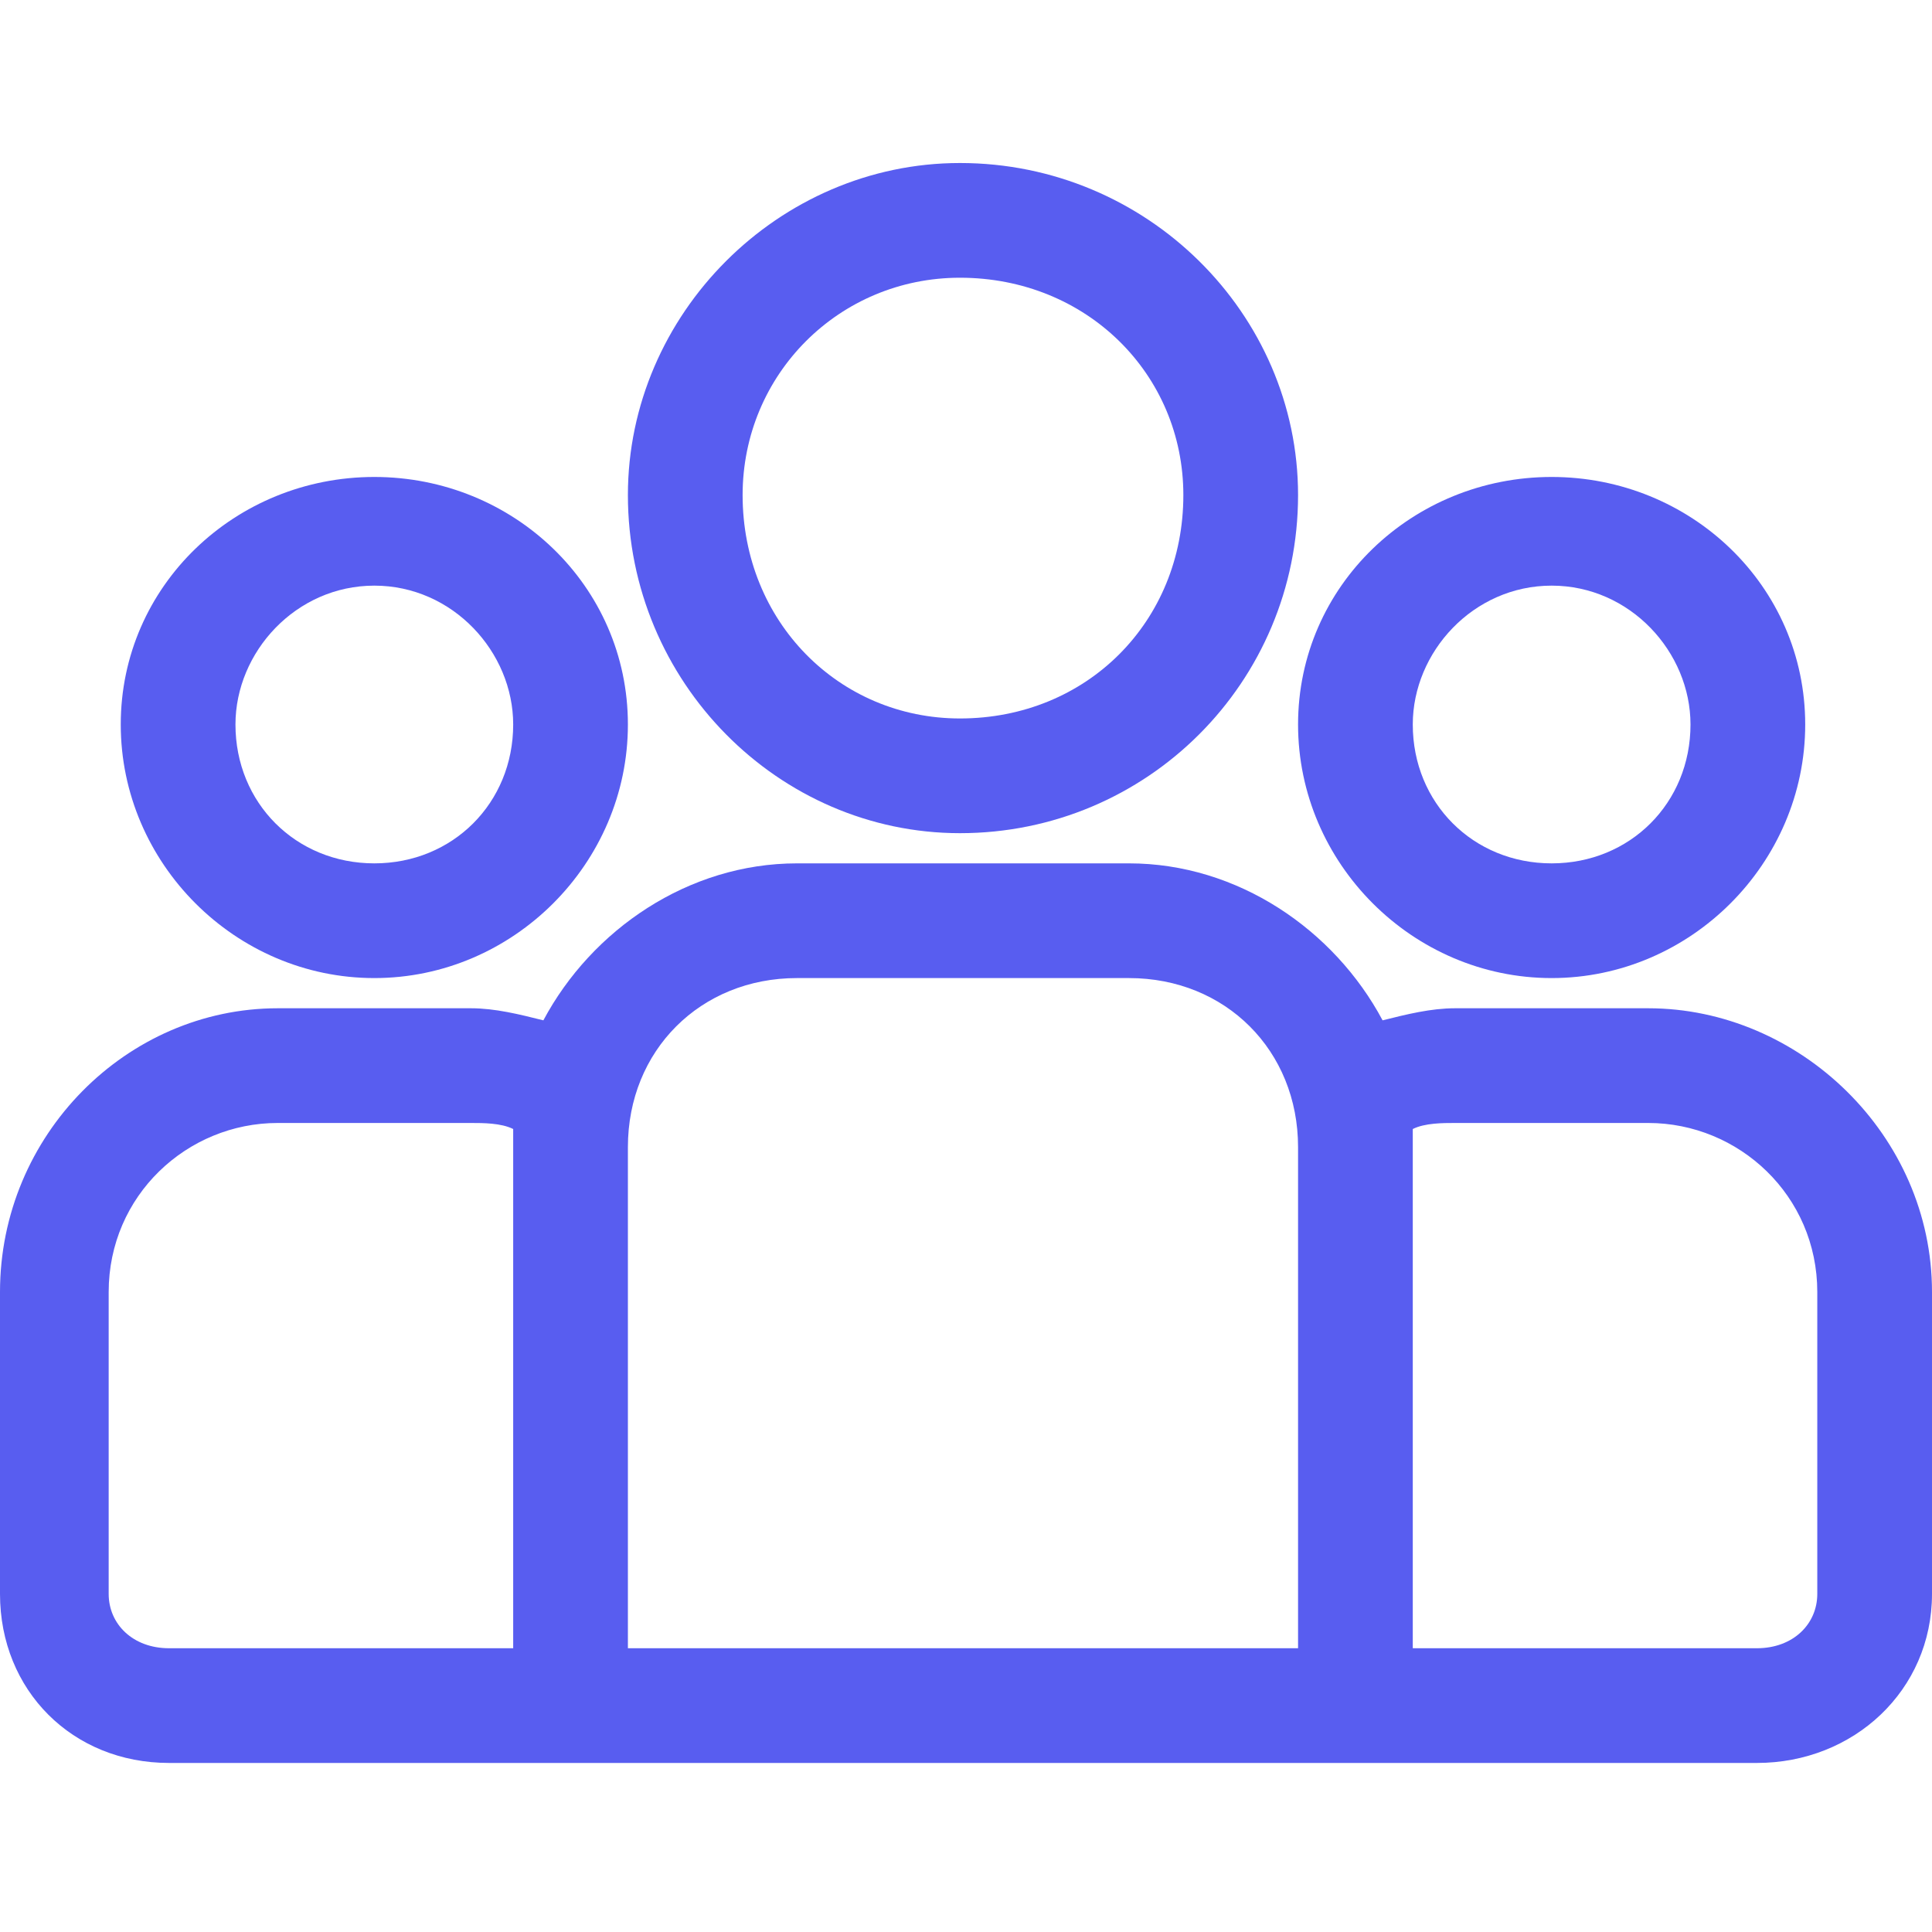
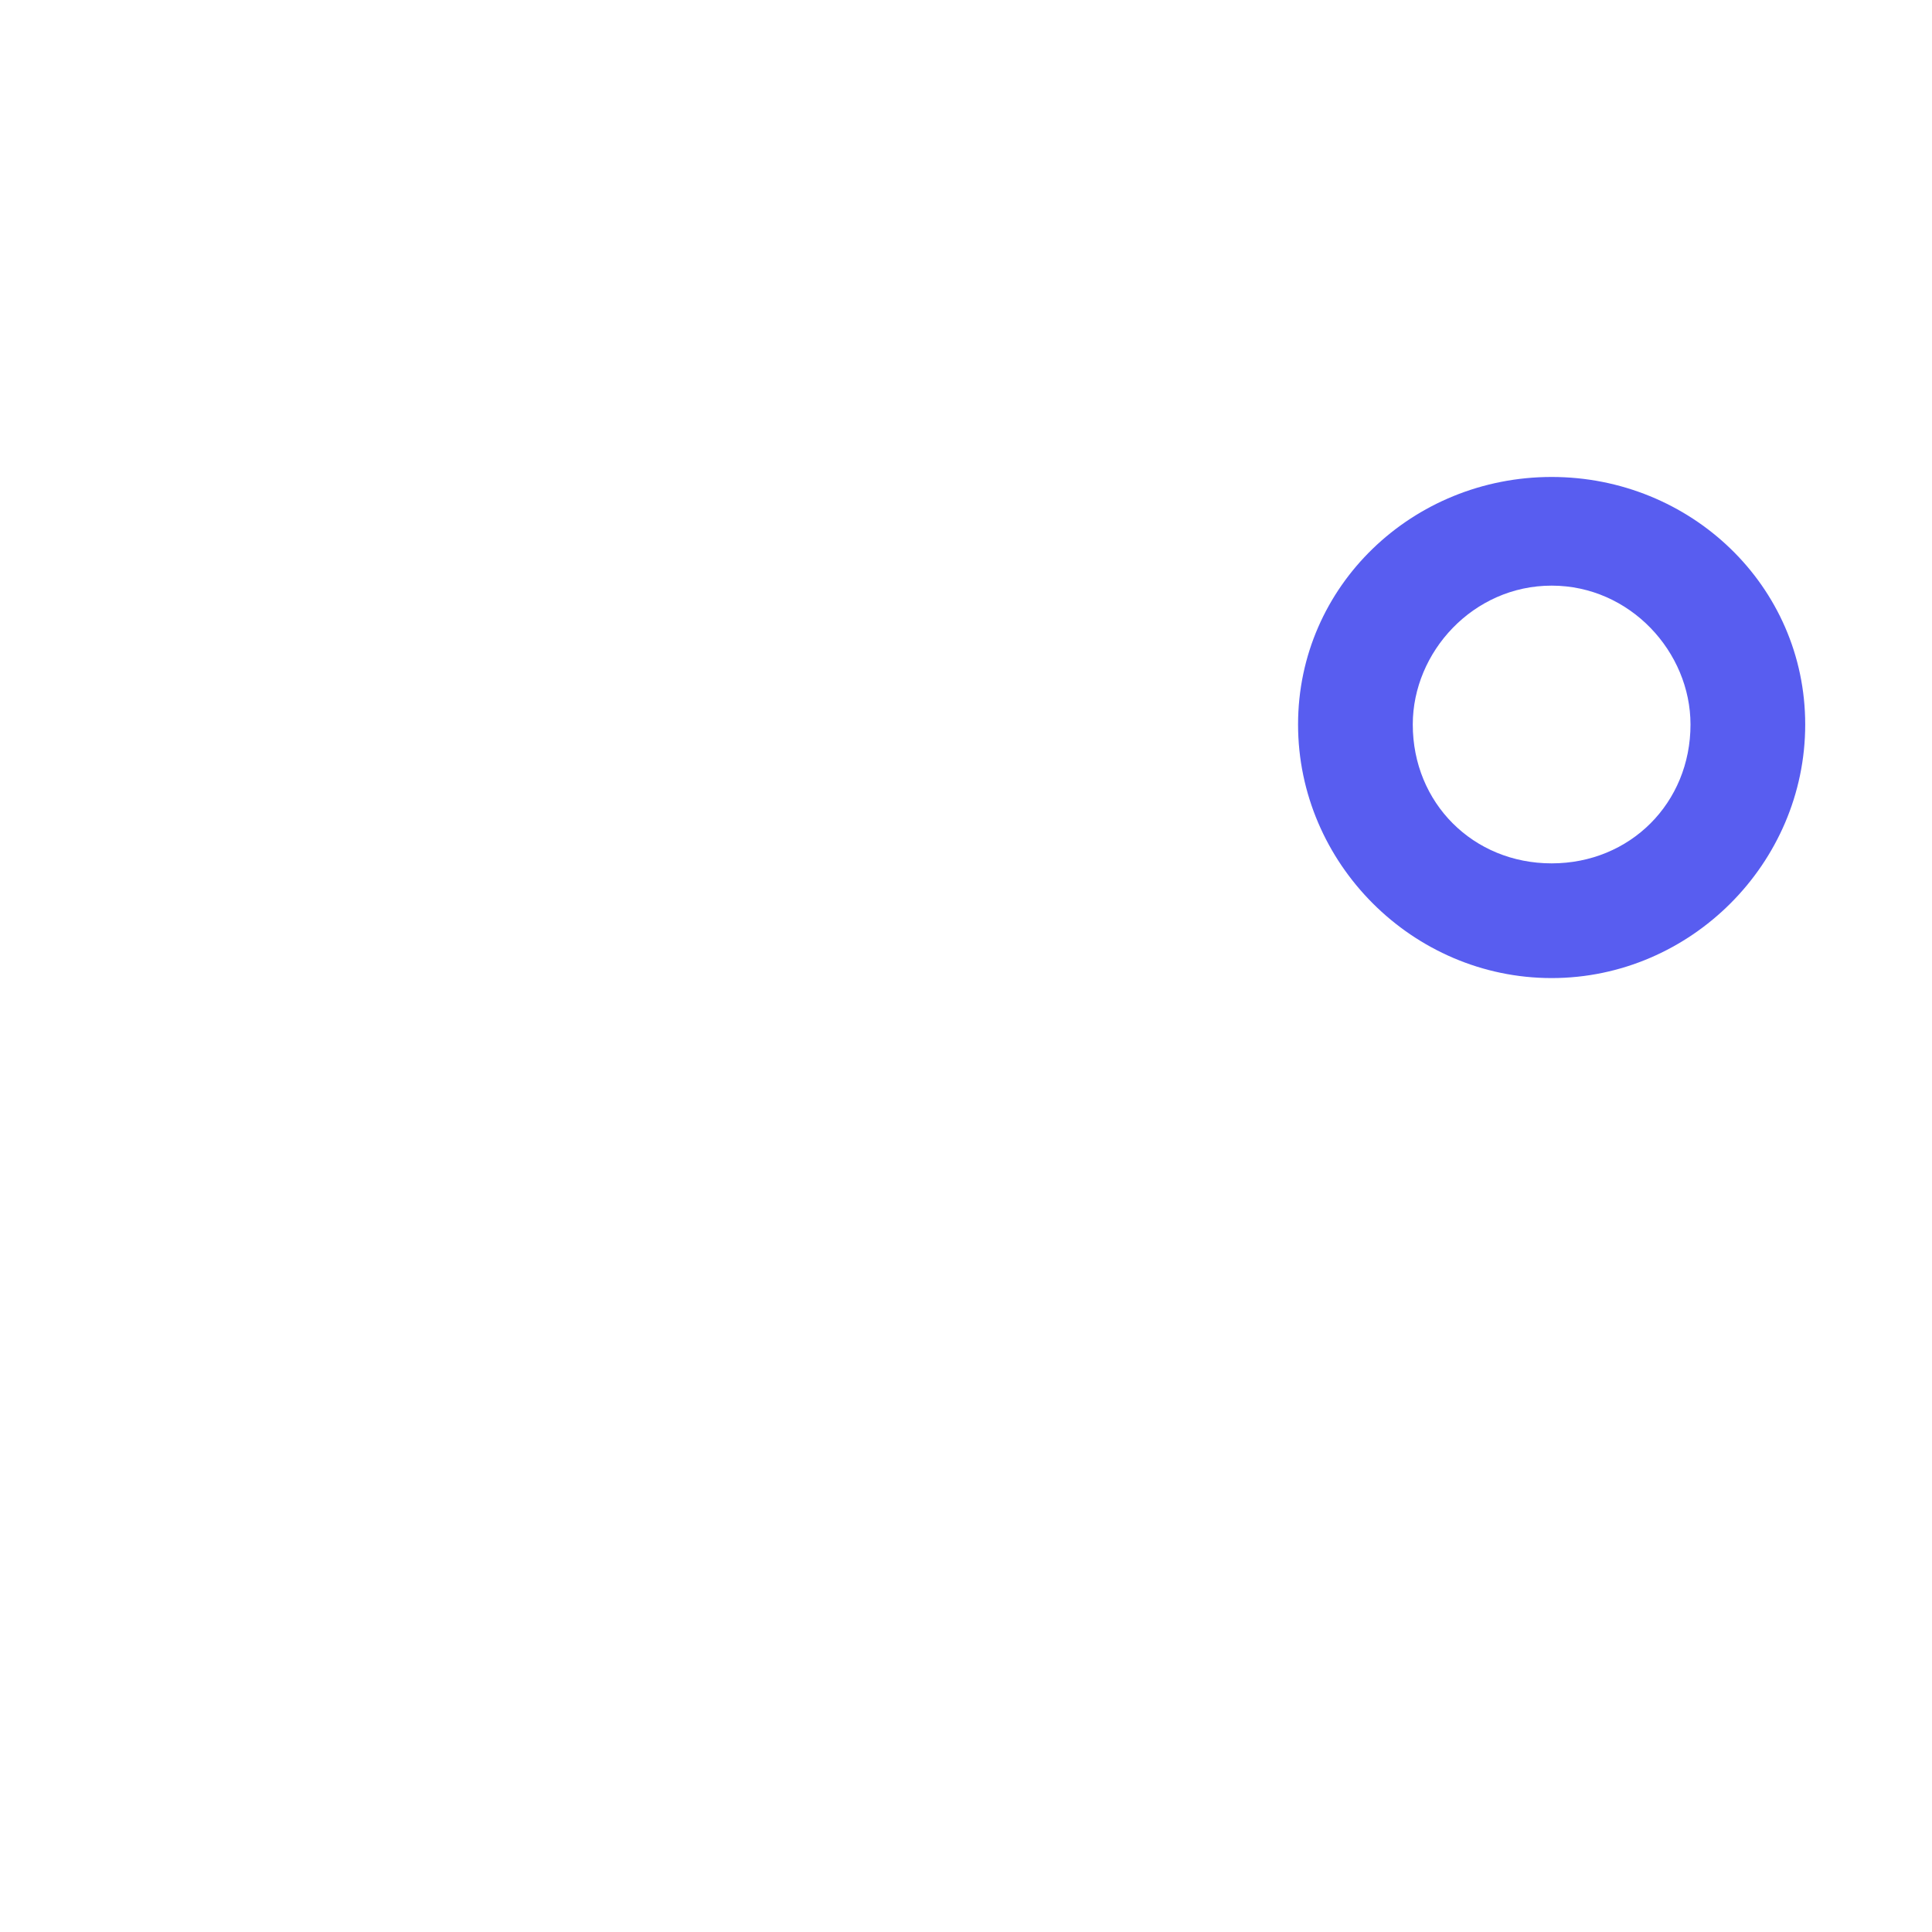
<svg xmlns="http://www.w3.org/2000/svg" width="32" height="32" viewBox="0 0 32 32" fill="none">
-   <path d="M27.3 16.7H24.1C23.7 16.7 23.3 16.8 22.9 16.9C22.1 15.4 20.5 14.3 18.7 14.3H13.2C11.4 14.3 9.8 15.4 9 16.9C8.6 16.8 8.2 16.7 7.8 16.7H4.6C2.1 16.7 0 18.8 0 21.4V26.4C0 28 1.2 29.2 2.8 29.2H29.1C30.7 29.2 32 28 32 26.4V21.4C32 18.8 29.8 16.7 27.3 16.7ZM8.5 19V27.3H2.8C2.2 27.3 1.8 26.9 1.8 26.4V21.4C1.8 19.8 3.1 18.6 4.6 18.6H7.8C8 18.6 8.3 18.6 8.5 18.7C8.5 18.8 8.5 18.9 8.5 19ZM21.5 27.3H10.4V19C10.4 17.4 11.6 16.2 13.2 16.2H18.7C20.3 16.2 21.5 17.4 21.5 19V27.3ZM30.1 26.4C30.1 26.9 29.7 27.3 29.1 27.3H23.4V19C23.4 18.9 23.4 18.8 23.4 18.7C23.6 18.6 23.9 18.6 24.1 18.6H27.3C28.8 18.6 30.1 19.8 30.1 21.4V26.4Z" fill="#585DF0" />
-   <path d="M6.2 7.9C3.9 7.9 2 9.7 2 12C2 14.3 3.9 16.2 6.2 16.2C8.5 16.2 10.4 14.3 10.4 12C10.4 9.7 8.5 7.9 6.2 7.9ZM6.2 14.3C4.9 14.3 3.9 13.3 3.9 12C3.9 10.8 4.9 9.7 6.2 9.7C7.5 9.7 8.5 10.8 8.5 12C8.5 13.3 7.5 14.3 6.2 14.3Z" fill="#585DF0" />
-   <path d="M15.9 2.7C12.9 2.7 10.4 5.2 10.4 8.2C10.4 11.3 12.9 13.8 15.9 13.8C19 13.8 21.5 11.3 21.5 8.2C21.5 5.2 19 2.7 15.9 2.7ZM15.9 11.9C13.9 11.9 12.3 10.3 12.3 8.2C12.3 6.2 13.9 4.6 15.9 4.6C18 4.6 19.6 6.2 19.6 8.2C19.6 10.3 18 11.9 15.9 11.9Z" fill="#585DF0" />
  <path d="M25.7 7.9C23.4 7.9 21.5 9.7 21.5 12C21.5 14.3 23.4 16.2 25.7 16.2C28 16.2 29.9 14.3 29.9 12C29.9 9.7 28 7.9 25.7 7.9ZM25.7 14.3C24.4 14.3 23.4 13.3 23.4 12C23.4 10.8 24.4 9.7 25.7 9.7C27 9.7 28 10.8 28 12C28 13.3 27 14.3 25.7 14.3Z" fill="#585DF0" />
</svg>